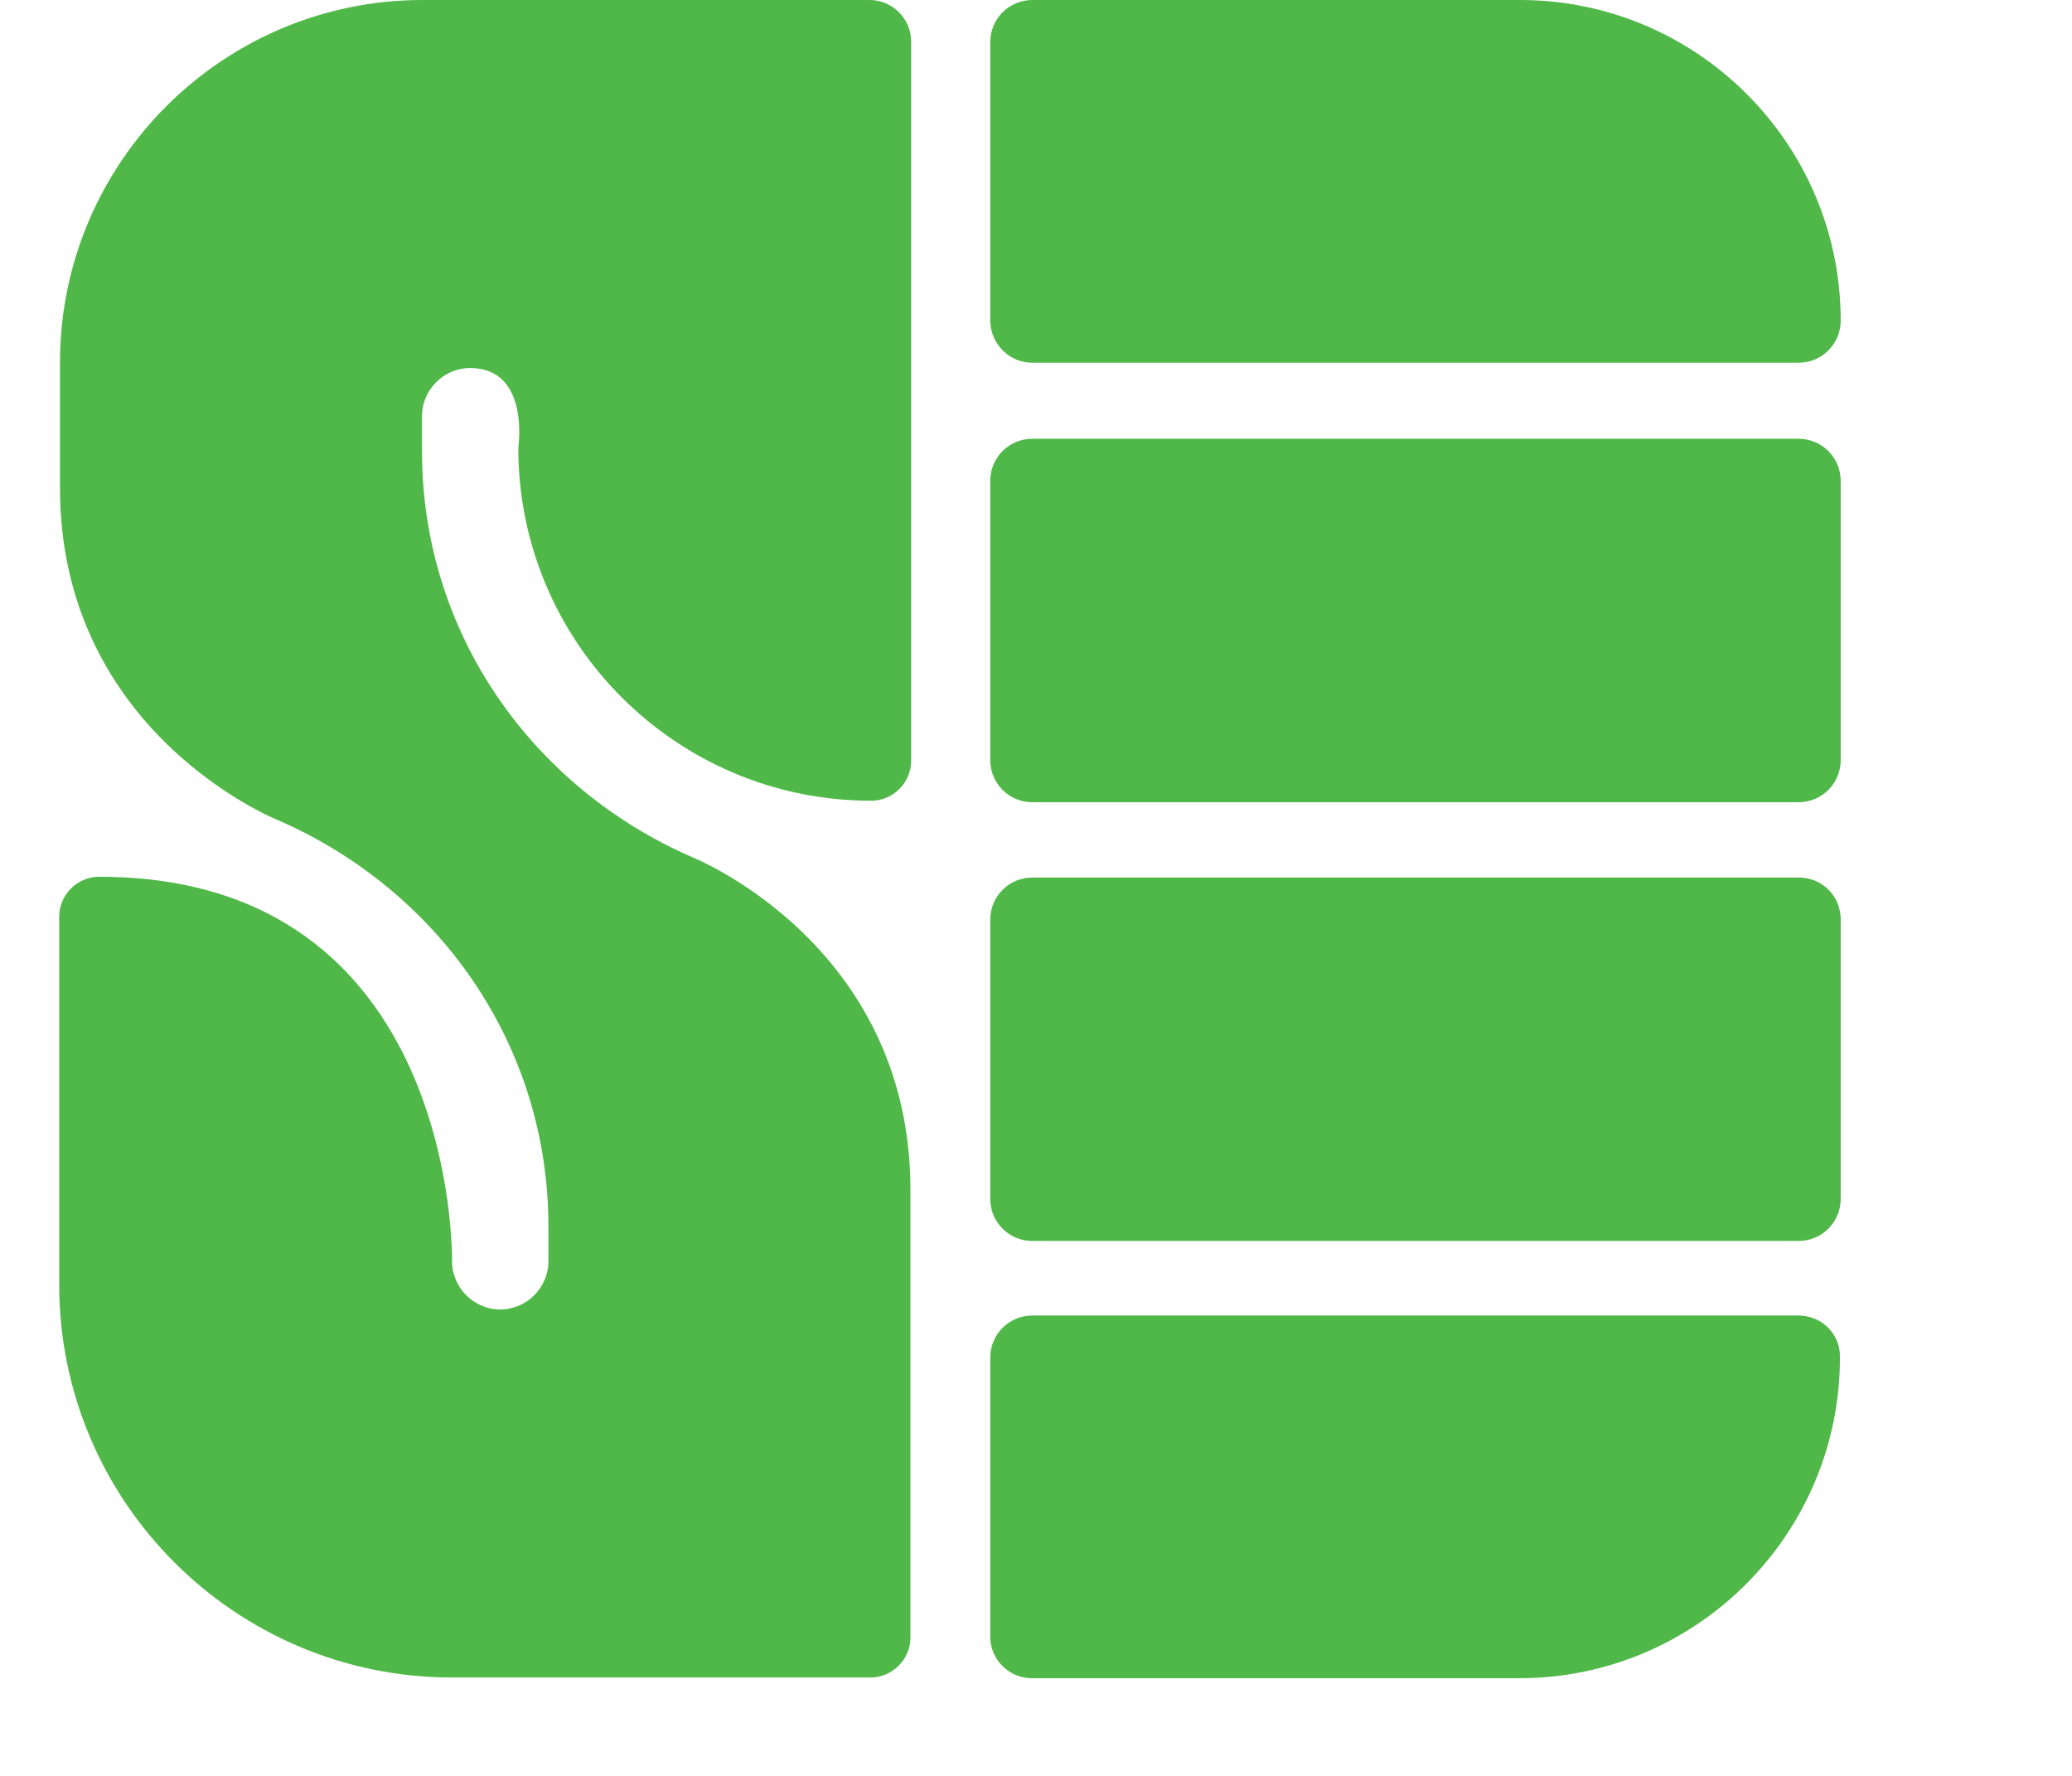
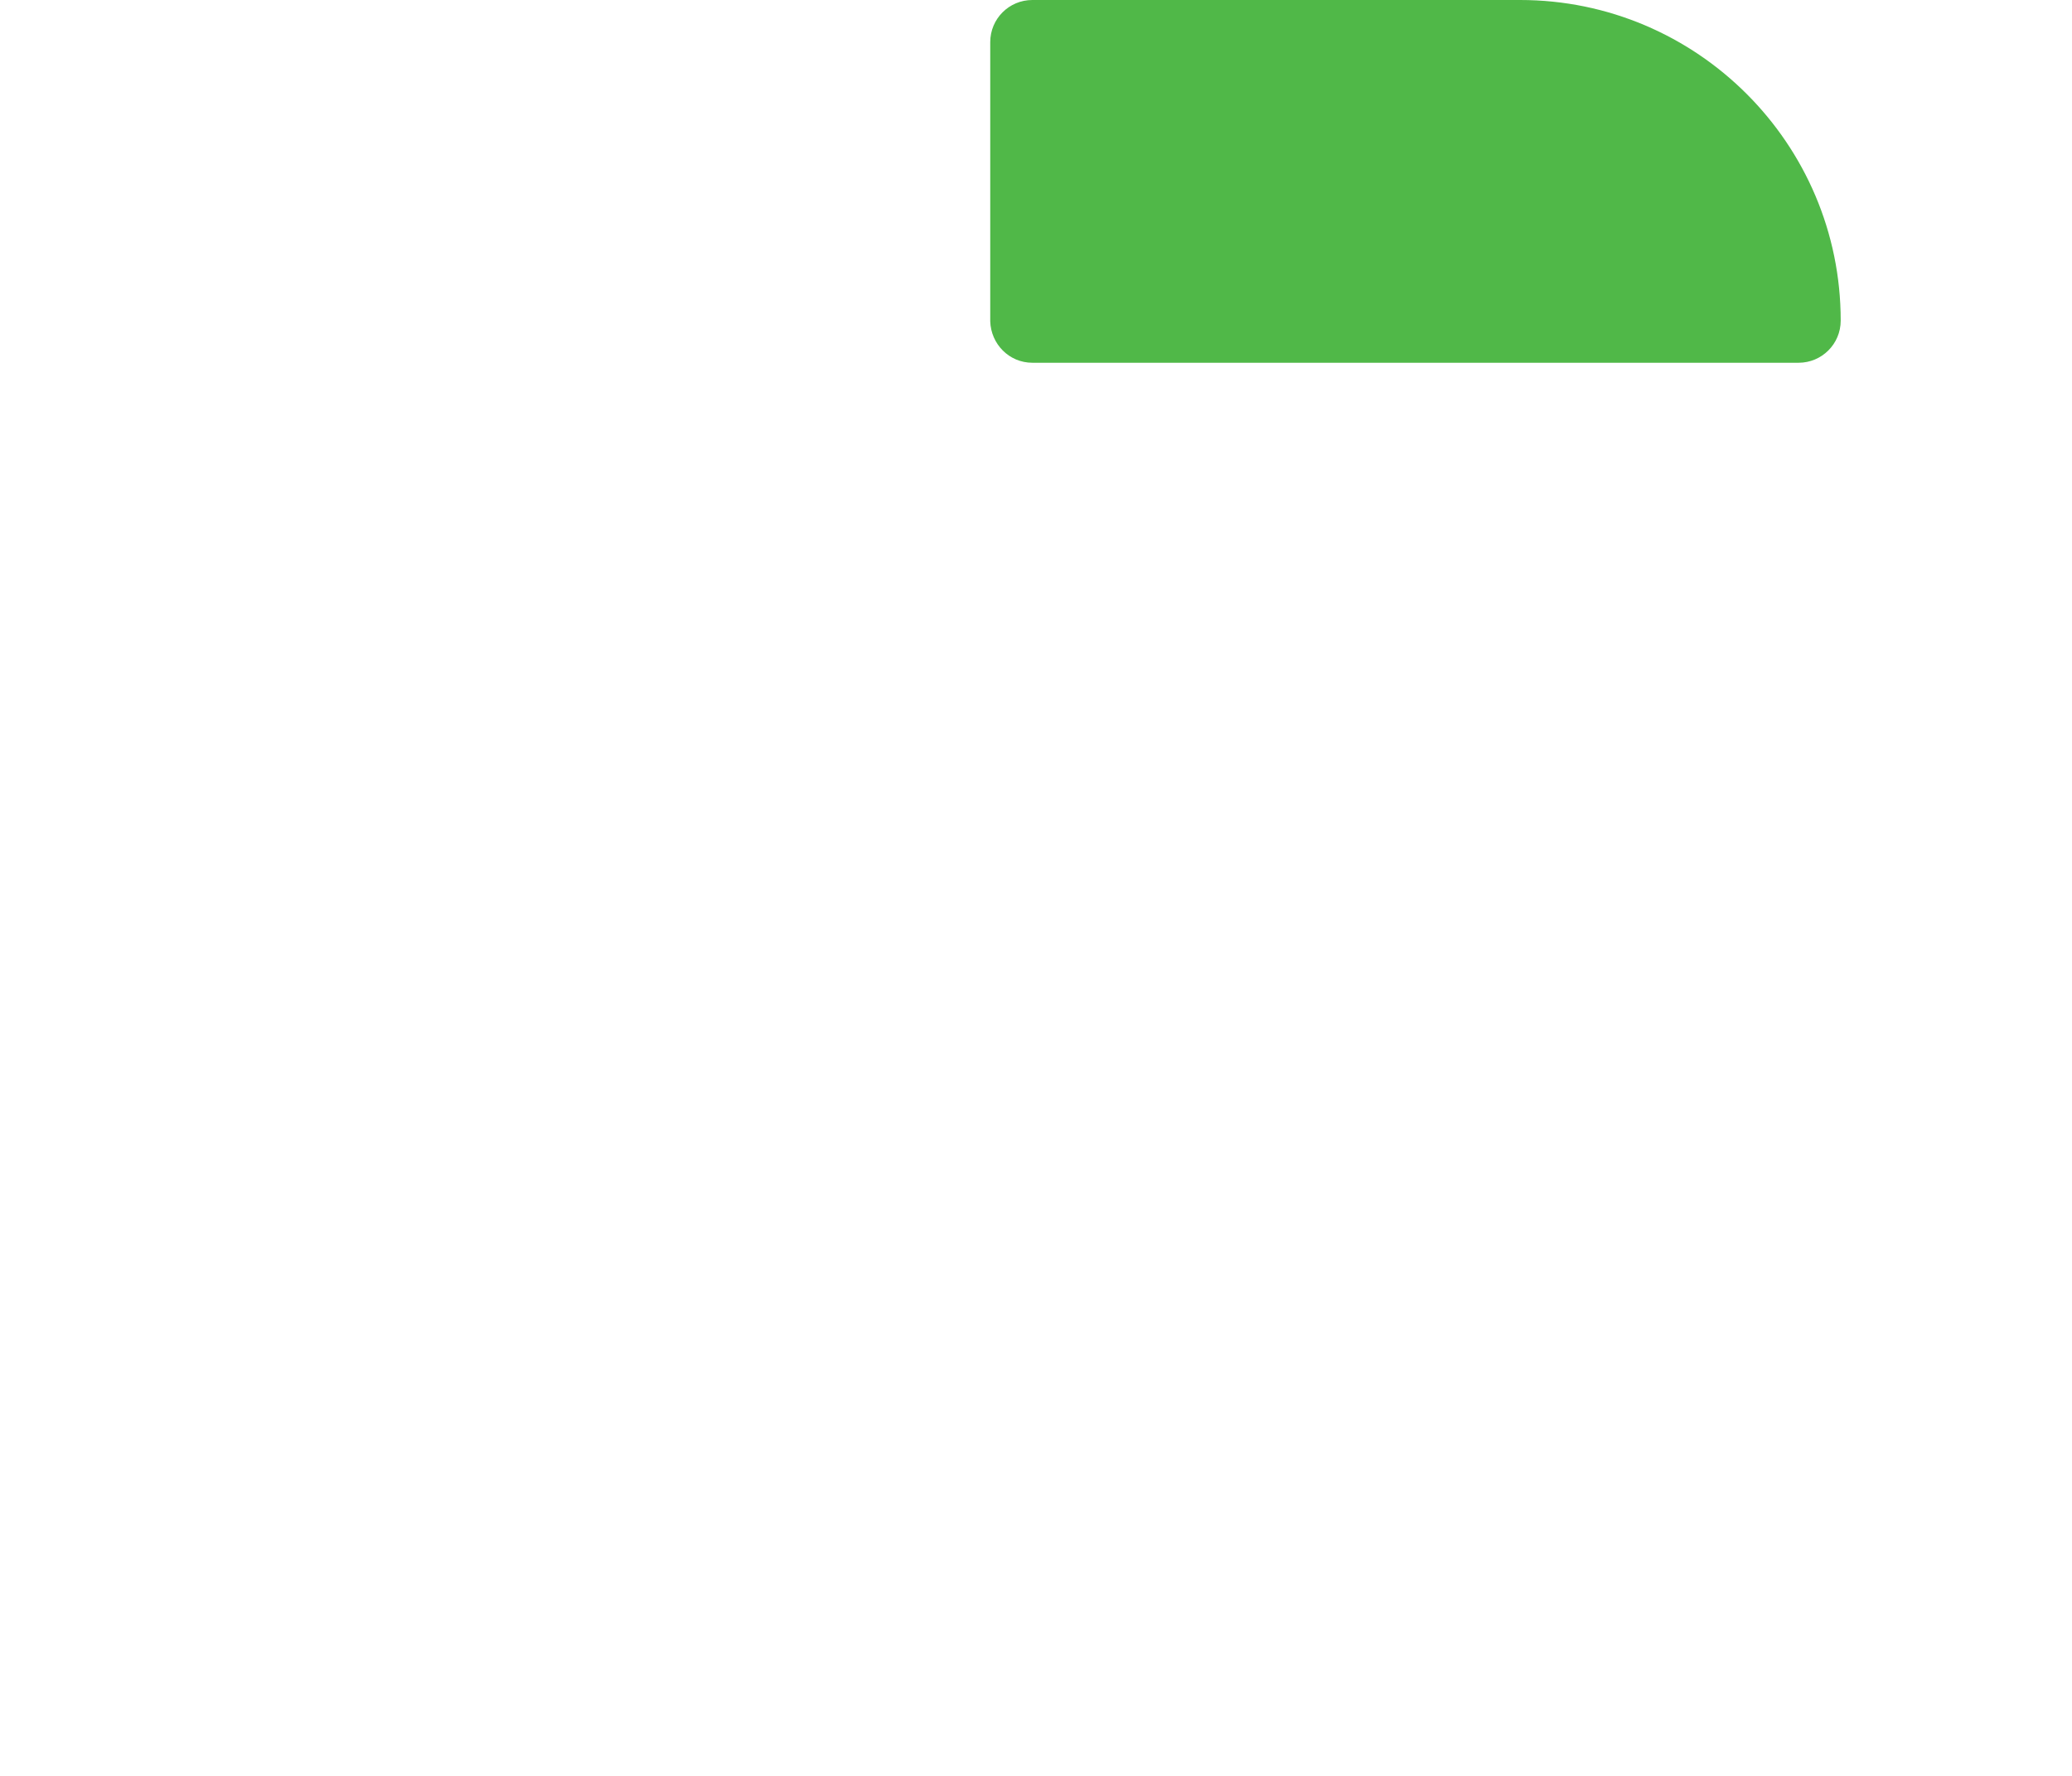
<svg xmlns="http://www.w3.org/2000/svg" width="42" height="36" viewBox="0 0 33 30" fill="none">
-   <path d="M29.381 7.412H16.439C16.044 7.412 15.727 7.729 15.727 8.124V12.84C15.727 13.234 16.044 13.552 16.439 13.552H29.381C29.775 13.552 30.093 13.234 30.093 12.84V8.124C30.093 7.729 29.775 7.412 29.381 7.412Z" fill="#50B848" />
  <path d="M16.439 6.128H29.381C29.775 6.128 30.093 5.81 30.093 5.416C30.093 2.428 27.664 0 24.677 0H16.439C16.044 0 15.727 0.318 15.727 0.712V5.429C15.739 5.81 16.044 6.128 16.439 6.128Z" fill="#50B848" />
-   <path d="M29.381 22.223H16.439C16.044 22.223 15.727 22.541 15.727 22.935V27.651C15.727 28.033 16.044 28.35 16.426 28.35H24.664C27.651 28.35 30.08 25.922 30.08 22.935C30.093 22.541 29.775 22.223 29.381 22.223Z" fill="#50B848" />
-   <path d="M29.381 14.824H16.439C16.044 14.824 15.727 15.142 15.727 15.536V20.252C15.727 20.646 16.044 20.964 16.439 20.964H29.381C29.775 20.964 30.093 20.646 30.093 20.252V15.536C30.093 15.129 29.775 14.824 29.381 14.824Z" fill="#50B848" />
-   <path d="M13.692 0H6.14C2.759 0 0.013 2.746 0.013 6.128V8.238C0.013 12.395 3.7 13.857 3.7 13.857C6.382 15.027 8.264 17.62 8.264 20.723V21.307C8.264 21.752 7.895 22.121 7.45 22.121C7.005 22.121 6.636 21.752 6.636 21.307C6.636 21.307 6.751 14.811 0.674 14.811C0.305 14.811 0 15.116 0 15.485V21.701C0 25.363 2.975 28.338 6.636 28.338H13.705C14.073 28.338 14.379 28.032 14.379 27.664V20.099C14.379 15.942 10.692 14.48 10.692 14.48C8.009 13.311 6.128 10.717 6.128 7.615V7.03C6.128 6.585 6.496 6.217 6.941 6.217C7.958 6.217 7.755 7.564 7.755 7.564C7.755 10.857 10.425 13.527 13.717 13.527C14.086 13.527 14.391 13.222 14.391 12.853V0.699C14.391 0.318 14.073 0 13.692 0Z" fill="#50B848" />
</svg>